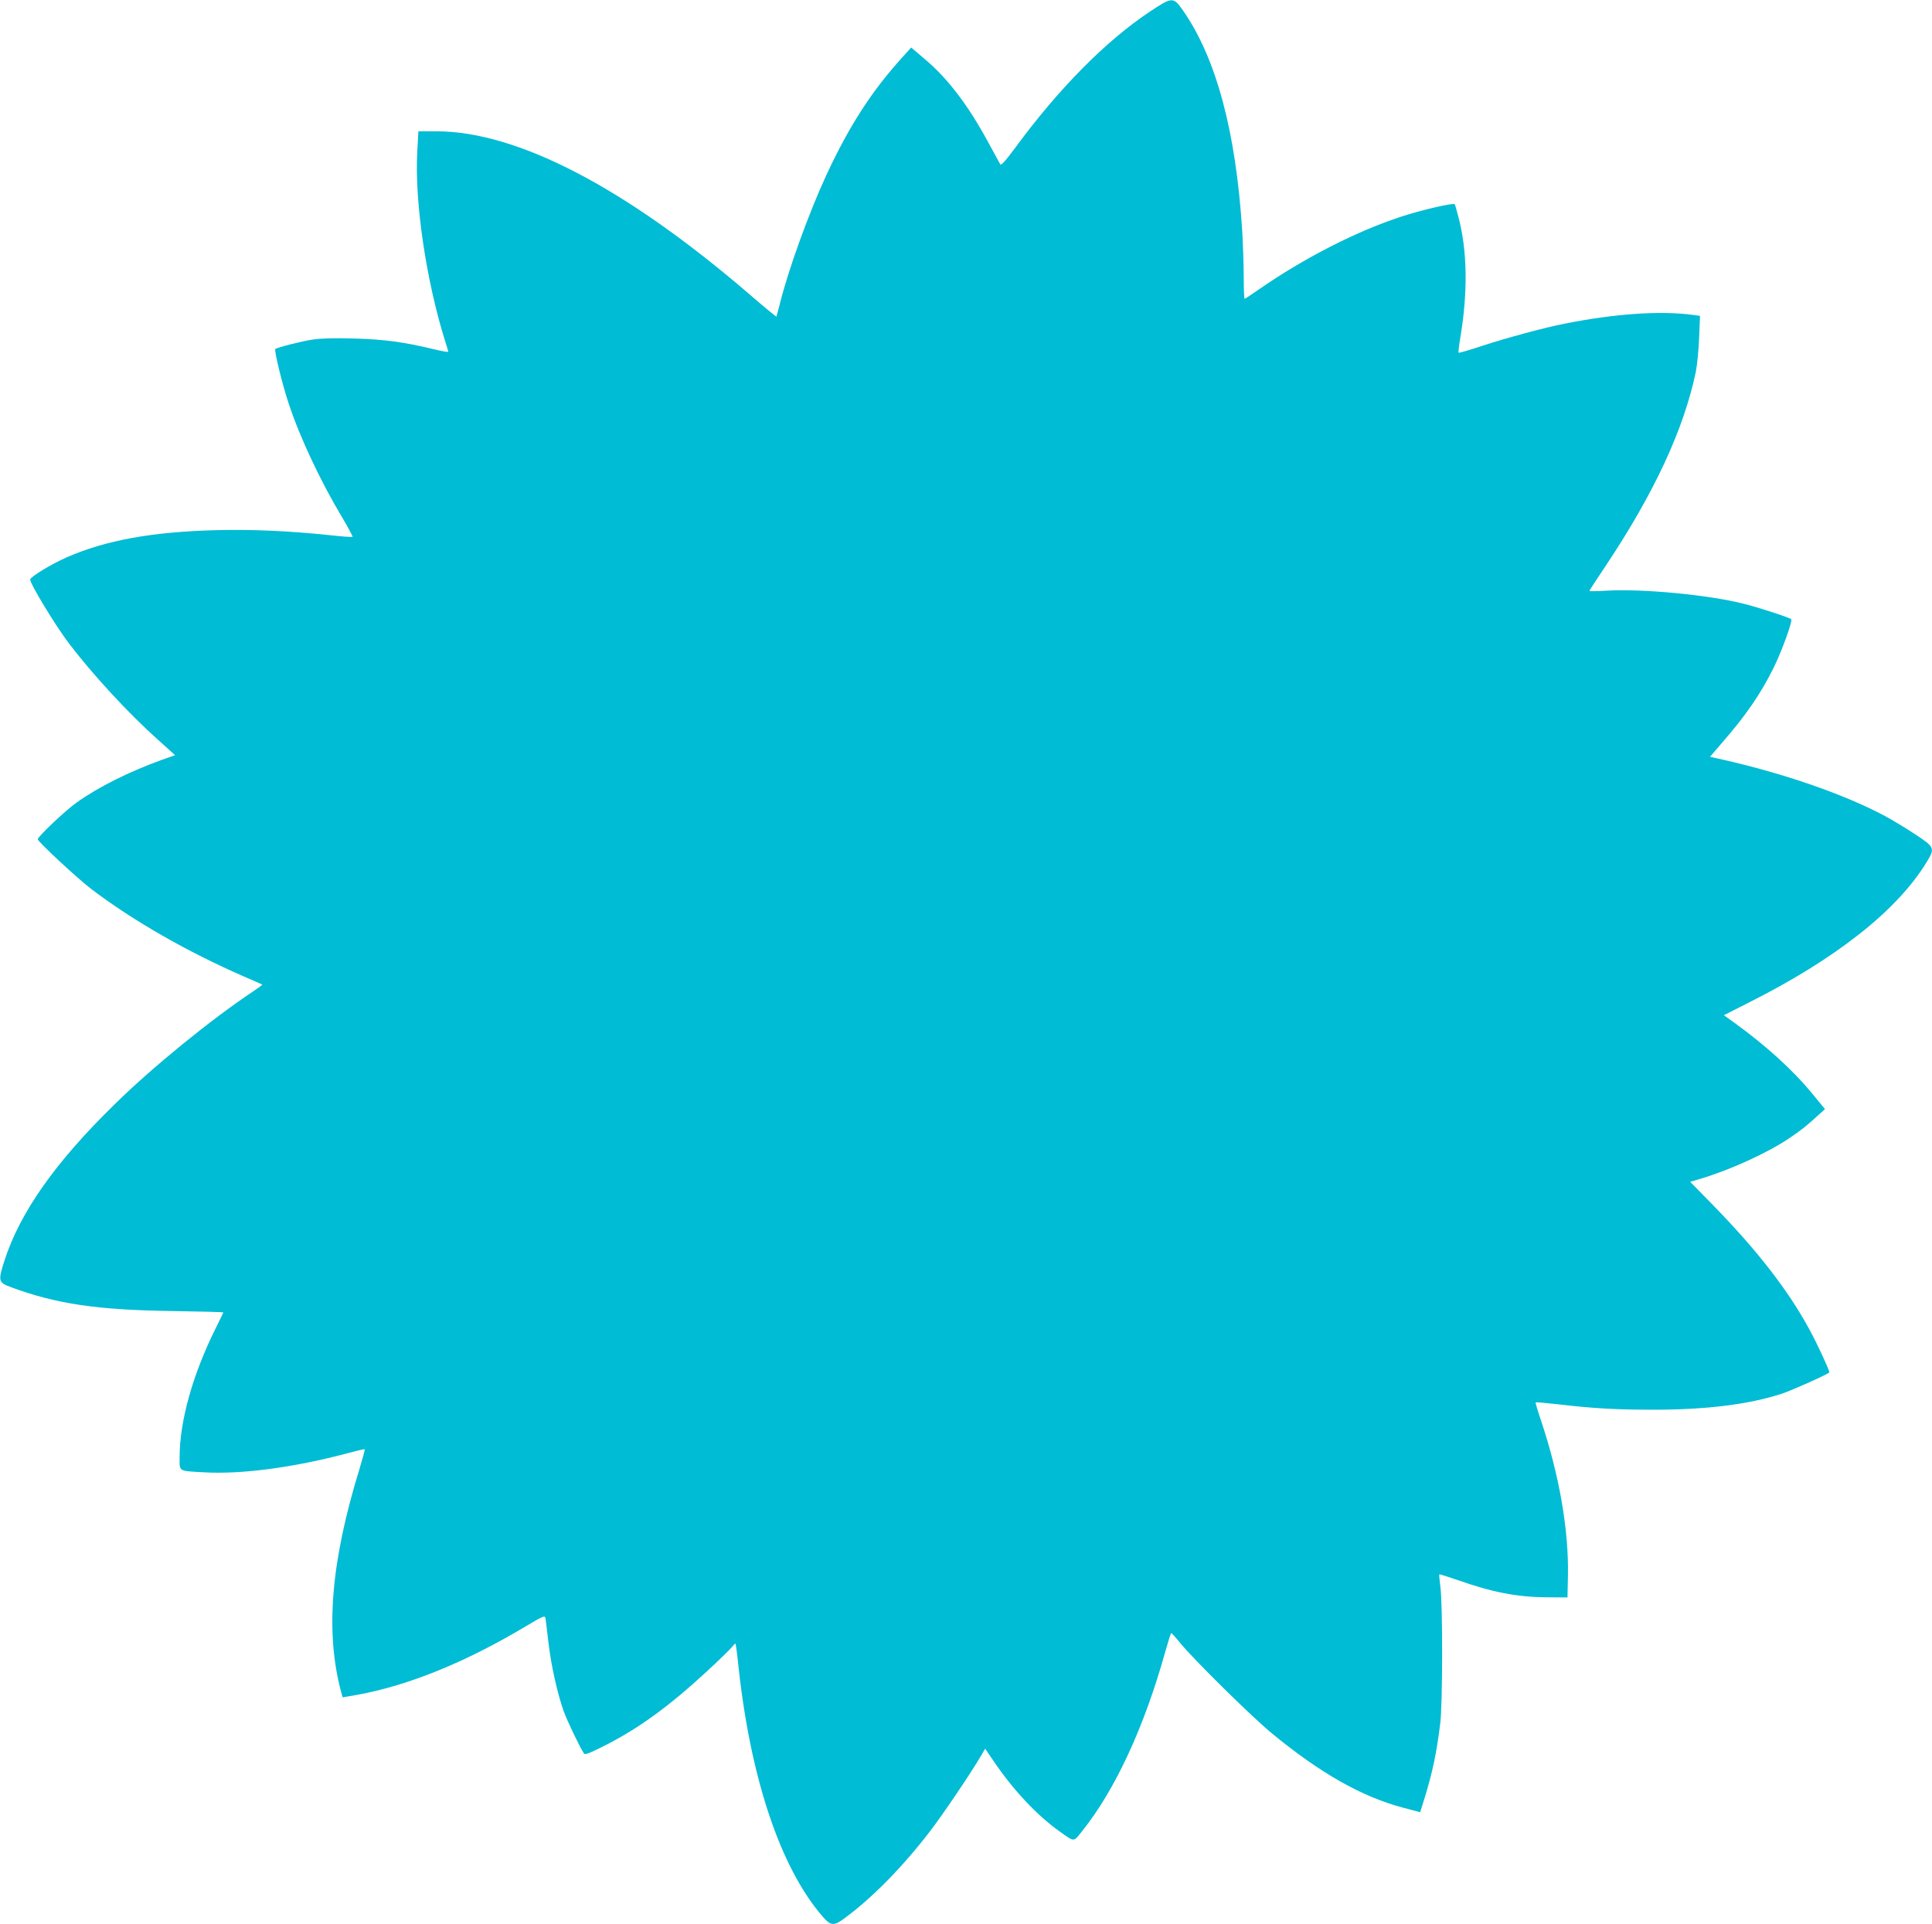
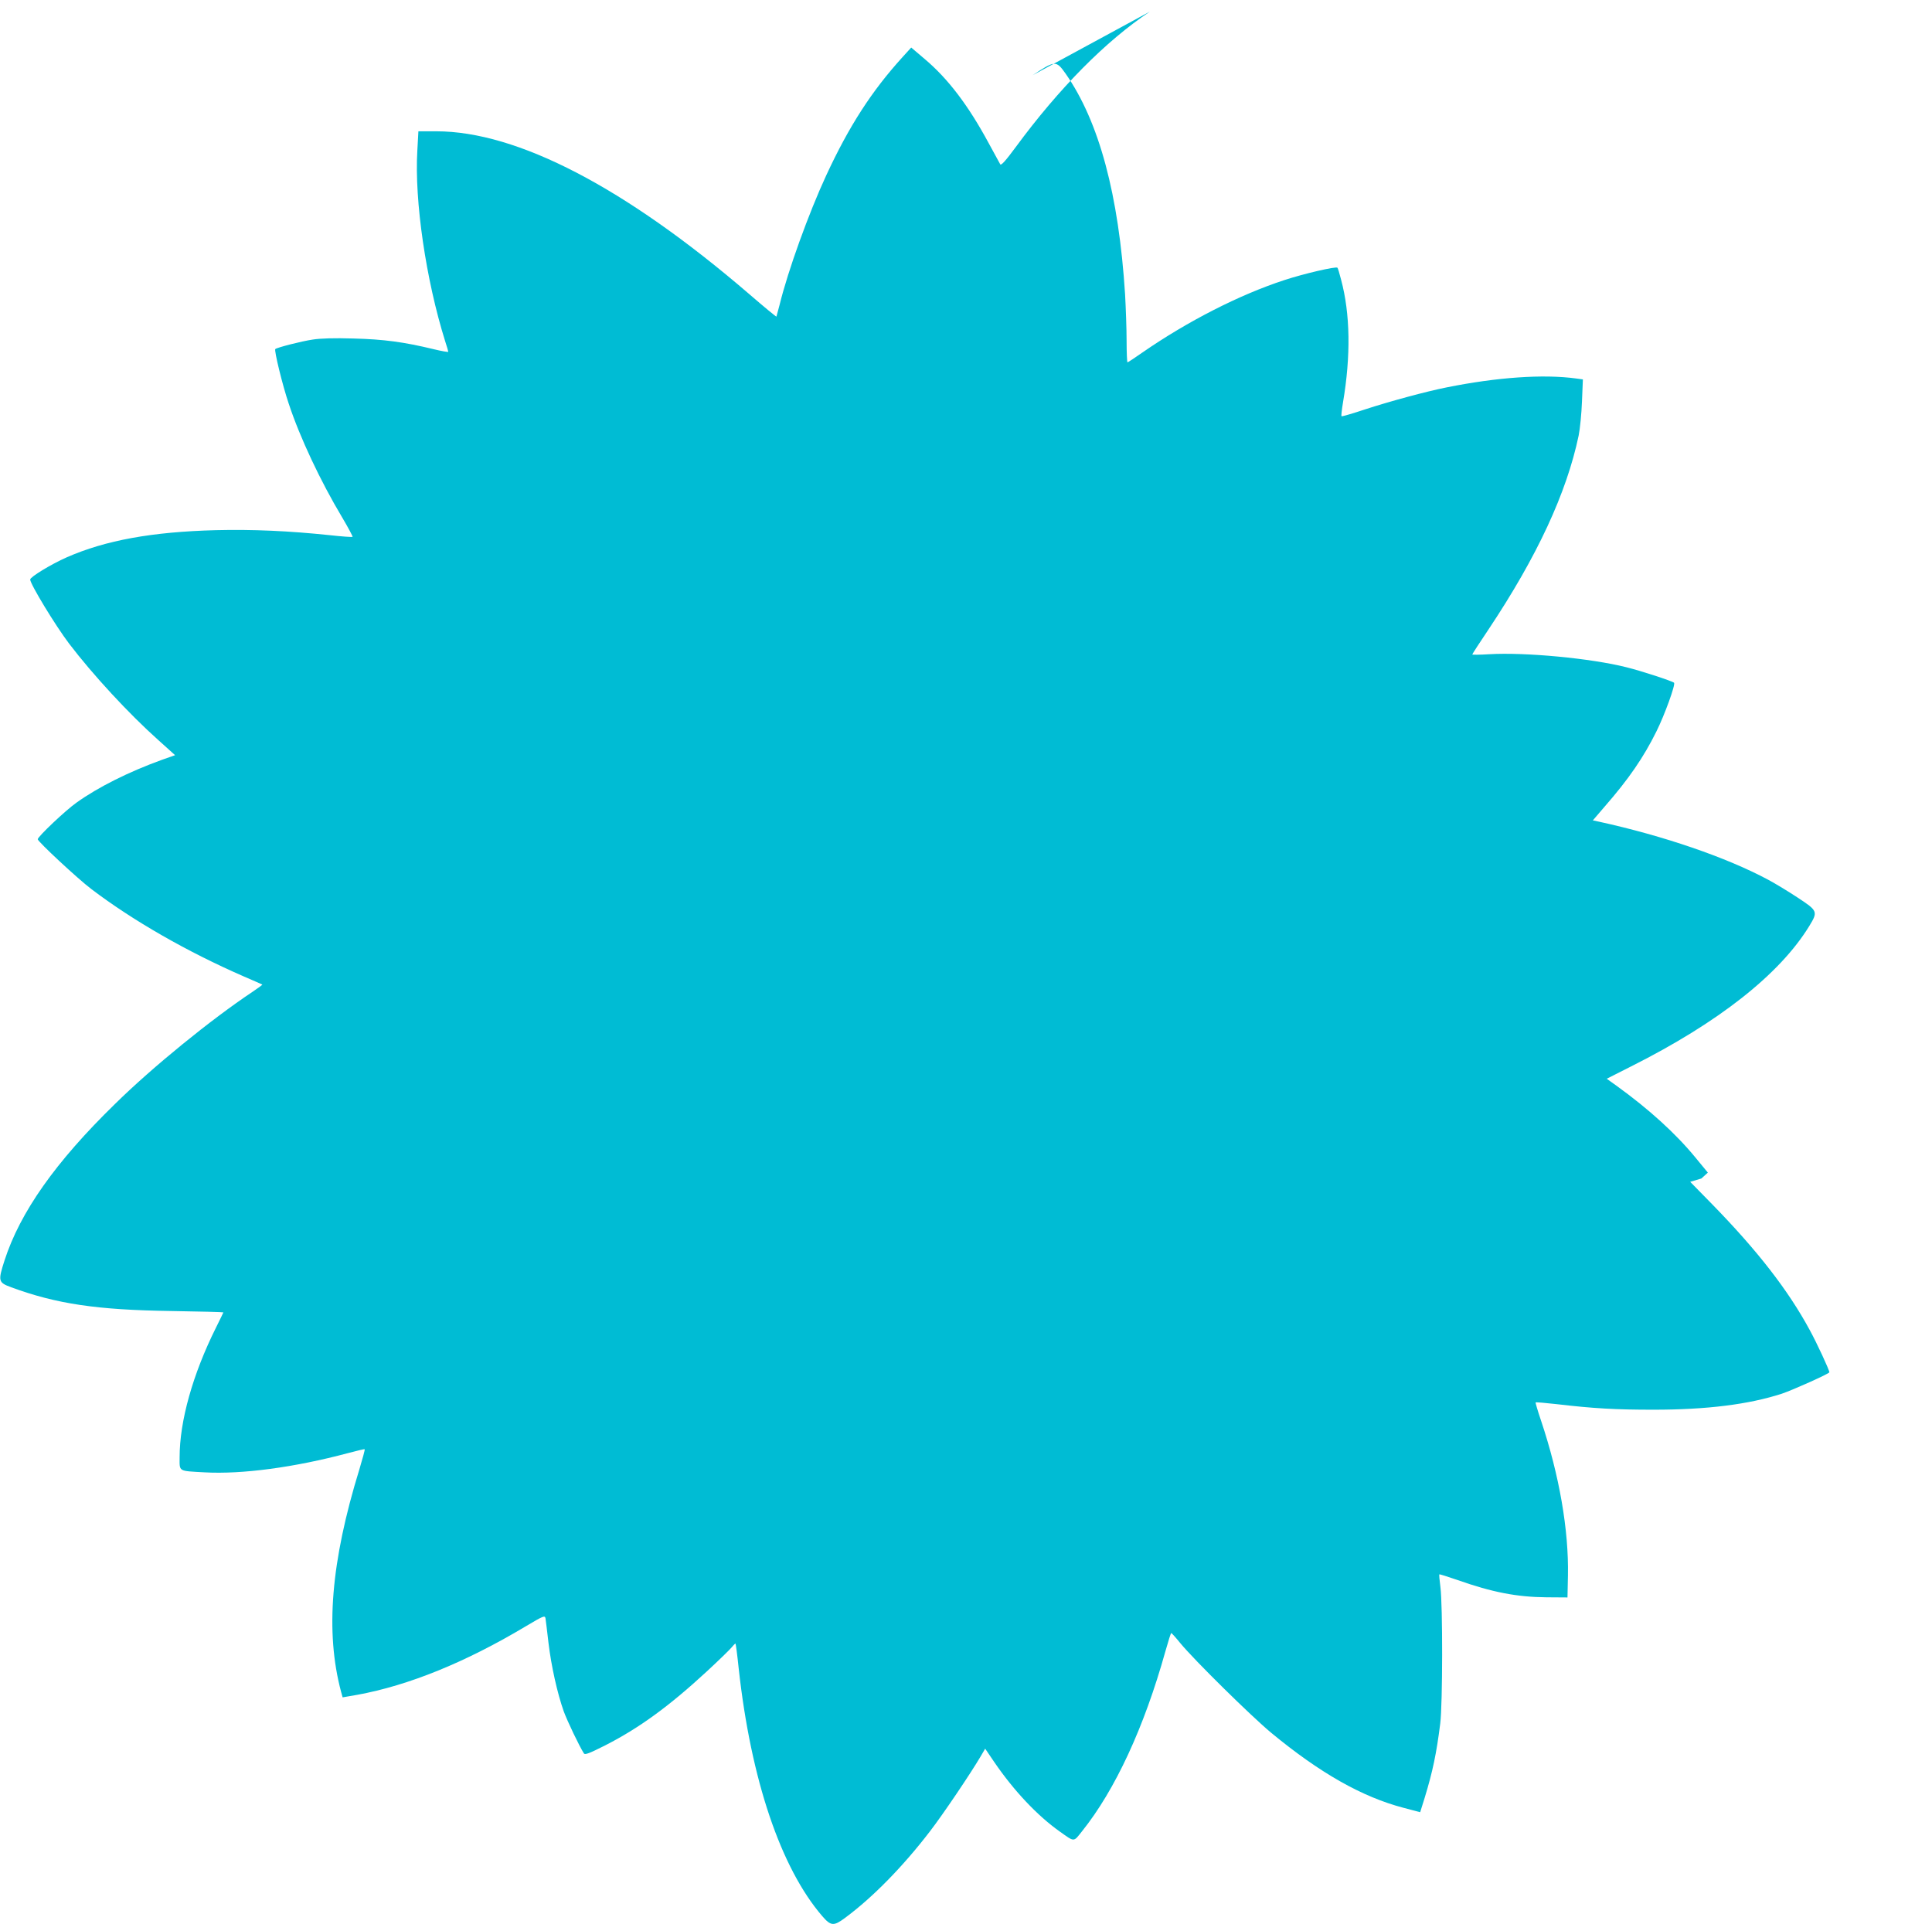
<svg xmlns="http://www.w3.org/2000/svg" version="1.0" width="1280pt" height="1275pt" viewBox="0 0 1280 1275" preserveAspectRatio="xMidYMid meet">
  <g transform="translate(0,1275) scale(0.1,-0.1)" fill="#00bcd4" stroke="none">
-     <path d="M7618 12673 c-291 -194 -601 -507 -888 -897 -67 -91 -97 -124 -103 -115 -4 8 -39 71 -77 141 -136 252 -271 429 -426 559 l-87 74 -59 -65 c-203 -224 -352 -454 -504 -782 -115 -248 -254 -632 -309 -858 -11 -41 -20 -76 -21 -78 -1 -2 -83 65 -181 150 -821 706 -1536 1078 -2073 1078 l-118 0 -7 -127 c-20 -333 57 -857 184 -1263 12 -36 21 -68 21 -71 0 -3 -43 4 -96 17 -198 48 -333 66 -532 71 -128 4 -219 1 -270 -7 -75 -11 -238 -53 -248 -63 -9 -8 48 -241 89 -362 74 -224 210 -513 353 -752 41 -69 72 -128 70 -130 -3 -3 -71 2 -153 11 -266 28 -510 39 -753 33 -422 -11 -731 -67 -988 -180 -104 -46 -242 -130 -242 -147 0 -30 167 -305 258 -425 157 -206 395 -464 591 -639 l111 -100 -88 -31 c-218 -79 -421 -180 -566 -284 -71 -50 -256 -225 -256 -242 0 -15 264 -261 355 -330 275 -209 634 -415 1010 -579 66 -28 121 -53 123 -54 1 -2 -28 -23 -65 -48 -273 -182 -661 -497 -911 -743 -395 -385 -629 -718 -732 -1037 -44 -137 -42 -146 45 -178 299 -110 568 -150 1058 -157 191 -3 347 -7 347 -9 0 -1 -22 -47 -49 -101 -154 -309 -241 -619 -241 -859 0 -97 -12 -90 165 -100 249 -14 597 33 949 127 60 16 110 28 112 26 3 -2 -14 -62 -35 -133 -189 -613 -227 -1078 -121 -1475 l10 -36 98 17 c339 62 716 215 1114 453 119 71 128 74 132 54 2 -12 11 -86 20 -164 18 -151 58 -332 101 -453 23 -63 104 -233 134 -279 7 -10 36 1 139 53 226 115 425 260 675 491 79 73 154 146 166 161 12 15 23 25 24 23 2 -2 12 -76 21 -164 81 -738 279 -1323 554 -1642 57 -66 76 -67 151 -11 185 137 384 341 562 573 87 113 267 380 335 495 l31 53 61 -90 c131 -191 285 -354 433 -459 100 -71 90 -71 148 2 219 273 412 690 552 1192 19 67 36 122 39 121 3 0 30 -30 60 -67 94 -114 469 -483 601 -593 323 -267 603 -426 878 -498 l110 -29 30 96 c53 174 78 293 103 492 16 127 17 785 1 905 -6 44 -9 82 -7 83 1 2 55 -15 119 -37 232 -82 394 -113 589 -115 l141 -1 3 145 c6 300 -57 665 -178 1026 -22 65 -38 119 -36 121 2 3 64 -3 138 -11 247 -29 392 -37 643 -37 353 0 631 35 850 106 74 25 315 133 315 142 0 15 -83 194 -129 278 -143 265 -348 529 -649 837 l-144 147 74 22 c193 58 438 170 578 264 84 57 114 80 198 157 l43 39 -84 102 c-130 158 -306 318 -519 472 l-67 48 162 82 c579 291 984 610 1180 930 58 95 56 101 -75 187 -62 41 -151 95 -198 120 -276 148 -693 291 -1123 385 l-38 8 78 91 c160 183 259 328 343 498 54 108 128 312 117 323 -12 11 -215 78 -317 103 -234 59 -669 100 -907 86 -62 -4 -113 -4 -113 -2 0 3 49 79 109 168 321 482 516 902 596 1283 9 44 19 146 22 226 l6 146 -44 6 c-218 30 -527 8 -859 -59 -132 -26 -379 -93 -538 -145 -84 -28 -156 -49 -158 -46 -3 3 2 45 10 93 52 308 48 585 -13 812 -10 40 -21 76 -24 79 -10 10 -225 -40 -352 -82 -297 -97 -640 -272 -942 -481 -50 -35 -94 -64 -97 -64 -3 0 -6 64 -6 143 0 78 -5 216 -10 307 -42 660 -172 1145 -394 1463 -63 89 -70 88 -218 -10z" />
+     <path d="M7618 12673 c-291 -194 -601 -507 -888 -897 -67 -91 -97 -124 -103 -115 -4 8 -39 71 -77 141 -136 252 -271 429 -426 559 l-87 74 -59 -65 c-203 -224 -352 -454 -504 -782 -115 -248 -254 -632 -309 -858 -11 -41 -20 -76 -21 -78 -1 -2 -83 65 -181 150 -821 706 -1536 1078 -2073 1078 l-118 0 -7 -127 c-20 -333 57 -857 184 -1263 12 -36 21 -68 21 -71 0 -3 -43 4 -96 17 -198 48 -333 66 -532 71 -128 4 -219 1 -270 -7 -75 -11 -238 -53 -248 -63 -9 -8 48 -241 89 -362 74 -224 210 -513 353 -752 41 -69 72 -128 70 -130 -3 -3 -71 2 -153 11 -266 28 -510 39 -753 33 -422 -11 -731 -67 -988 -180 -104 -46 -242 -130 -242 -147 0 -30 167 -305 258 -425 157 -206 395 -464 591 -639 l111 -100 -88 -31 c-218 -79 -421 -180 -566 -284 -71 -50 -256 -225 -256 -242 0 -15 264 -261 355 -330 275 -209 634 -415 1010 -579 66 -28 121 -53 123 -54 1 -2 -28 -23 -65 -48 -273 -182 -661 -497 -911 -743 -395 -385 -629 -718 -732 -1037 -44 -137 -42 -146 45 -178 299 -110 568 -150 1058 -157 191 -3 347 -7 347 -9 0 -1 -22 -47 -49 -101 -154 -309 -241 -619 -241 -859 0 -97 -12 -90 165 -100 249 -14 597 33 949 127 60 16 110 28 112 26 3 -2 -14 -62 -35 -133 -189 -613 -227 -1078 -121 -1475 l10 -36 98 17 c339 62 716 215 1114 453 119 71 128 74 132 54 2 -12 11 -86 20 -164 18 -151 58 -332 101 -453 23 -63 104 -233 134 -279 7 -10 36 1 139 53 226 115 425 260 675 491 79 73 154 146 166 161 12 15 23 25 24 23 2 -2 12 -76 21 -164 81 -738 279 -1323 554 -1642 57 -66 76 -67 151 -11 185 137 384 341 562 573 87 113 267 380 335 495 l31 53 61 -90 c131 -191 285 -354 433 -459 100 -71 90 -71 148 2 219 273 412 690 552 1192 19 67 36 122 39 121 3 0 30 -30 60 -67 94 -114 469 -483 601 -593 323 -267 603 -426 878 -498 l110 -29 30 96 c53 174 78 293 103 492 16 127 17 785 1 905 -6 44 -9 82 -7 83 1 2 55 -15 119 -37 232 -82 394 -113 589 -115 l141 -1 3 145 c6 300 -57 665 -178 1026 -22 65 -38 119 -36 121 2 3 64 -3 138 -11 247 -29 392 -37 643 -37 353 0 631 35 850 106 74 25 315 133 315 142 0 15 -83 194 -129 278 -143 265 -348 529 -649 837 l-144 147 74 22 l43 39 -84 102 c-130 158 -306 318 -519 472 l-67 48 162 82 c579 291 984 610 1180 930 58 95 56 101 -75 187 -62 41 -151 95 -198 120 -276 148 -693 291 -1123 385 l-38 8 78 91 c160 183 259 328 343 498 54 108 128 312 117 323 -12 11 -215 78 -317 103 -234 59 -669 100 -907 86 -62 -4 -113 -4 -113 -2 0 3 49 79 109 168 321 482 516 902 596 1283 9 44 19 146 22 226 l6 146 -44 6 c-218 30 -527 8 -859 -59 -132 -26 -379 -93 -538 -145 -84 -28 -156 -49 -158 -46 -3 3 2 45 10 93 52 308 48 585 -13 812 -10 40 -21 76 -24 79 -10 10 -225 -40 -352 -82 -297 -97 -640 -272 -942 -481 -50 -35 -94 -64 -97 -64 -3 0 -6 64 -6 143 0 78 -5 216 -10 307 -42 660 -172 1145 -394 1463 -63 89 -70 88 -218 -10z" />
  </g>
</svg>